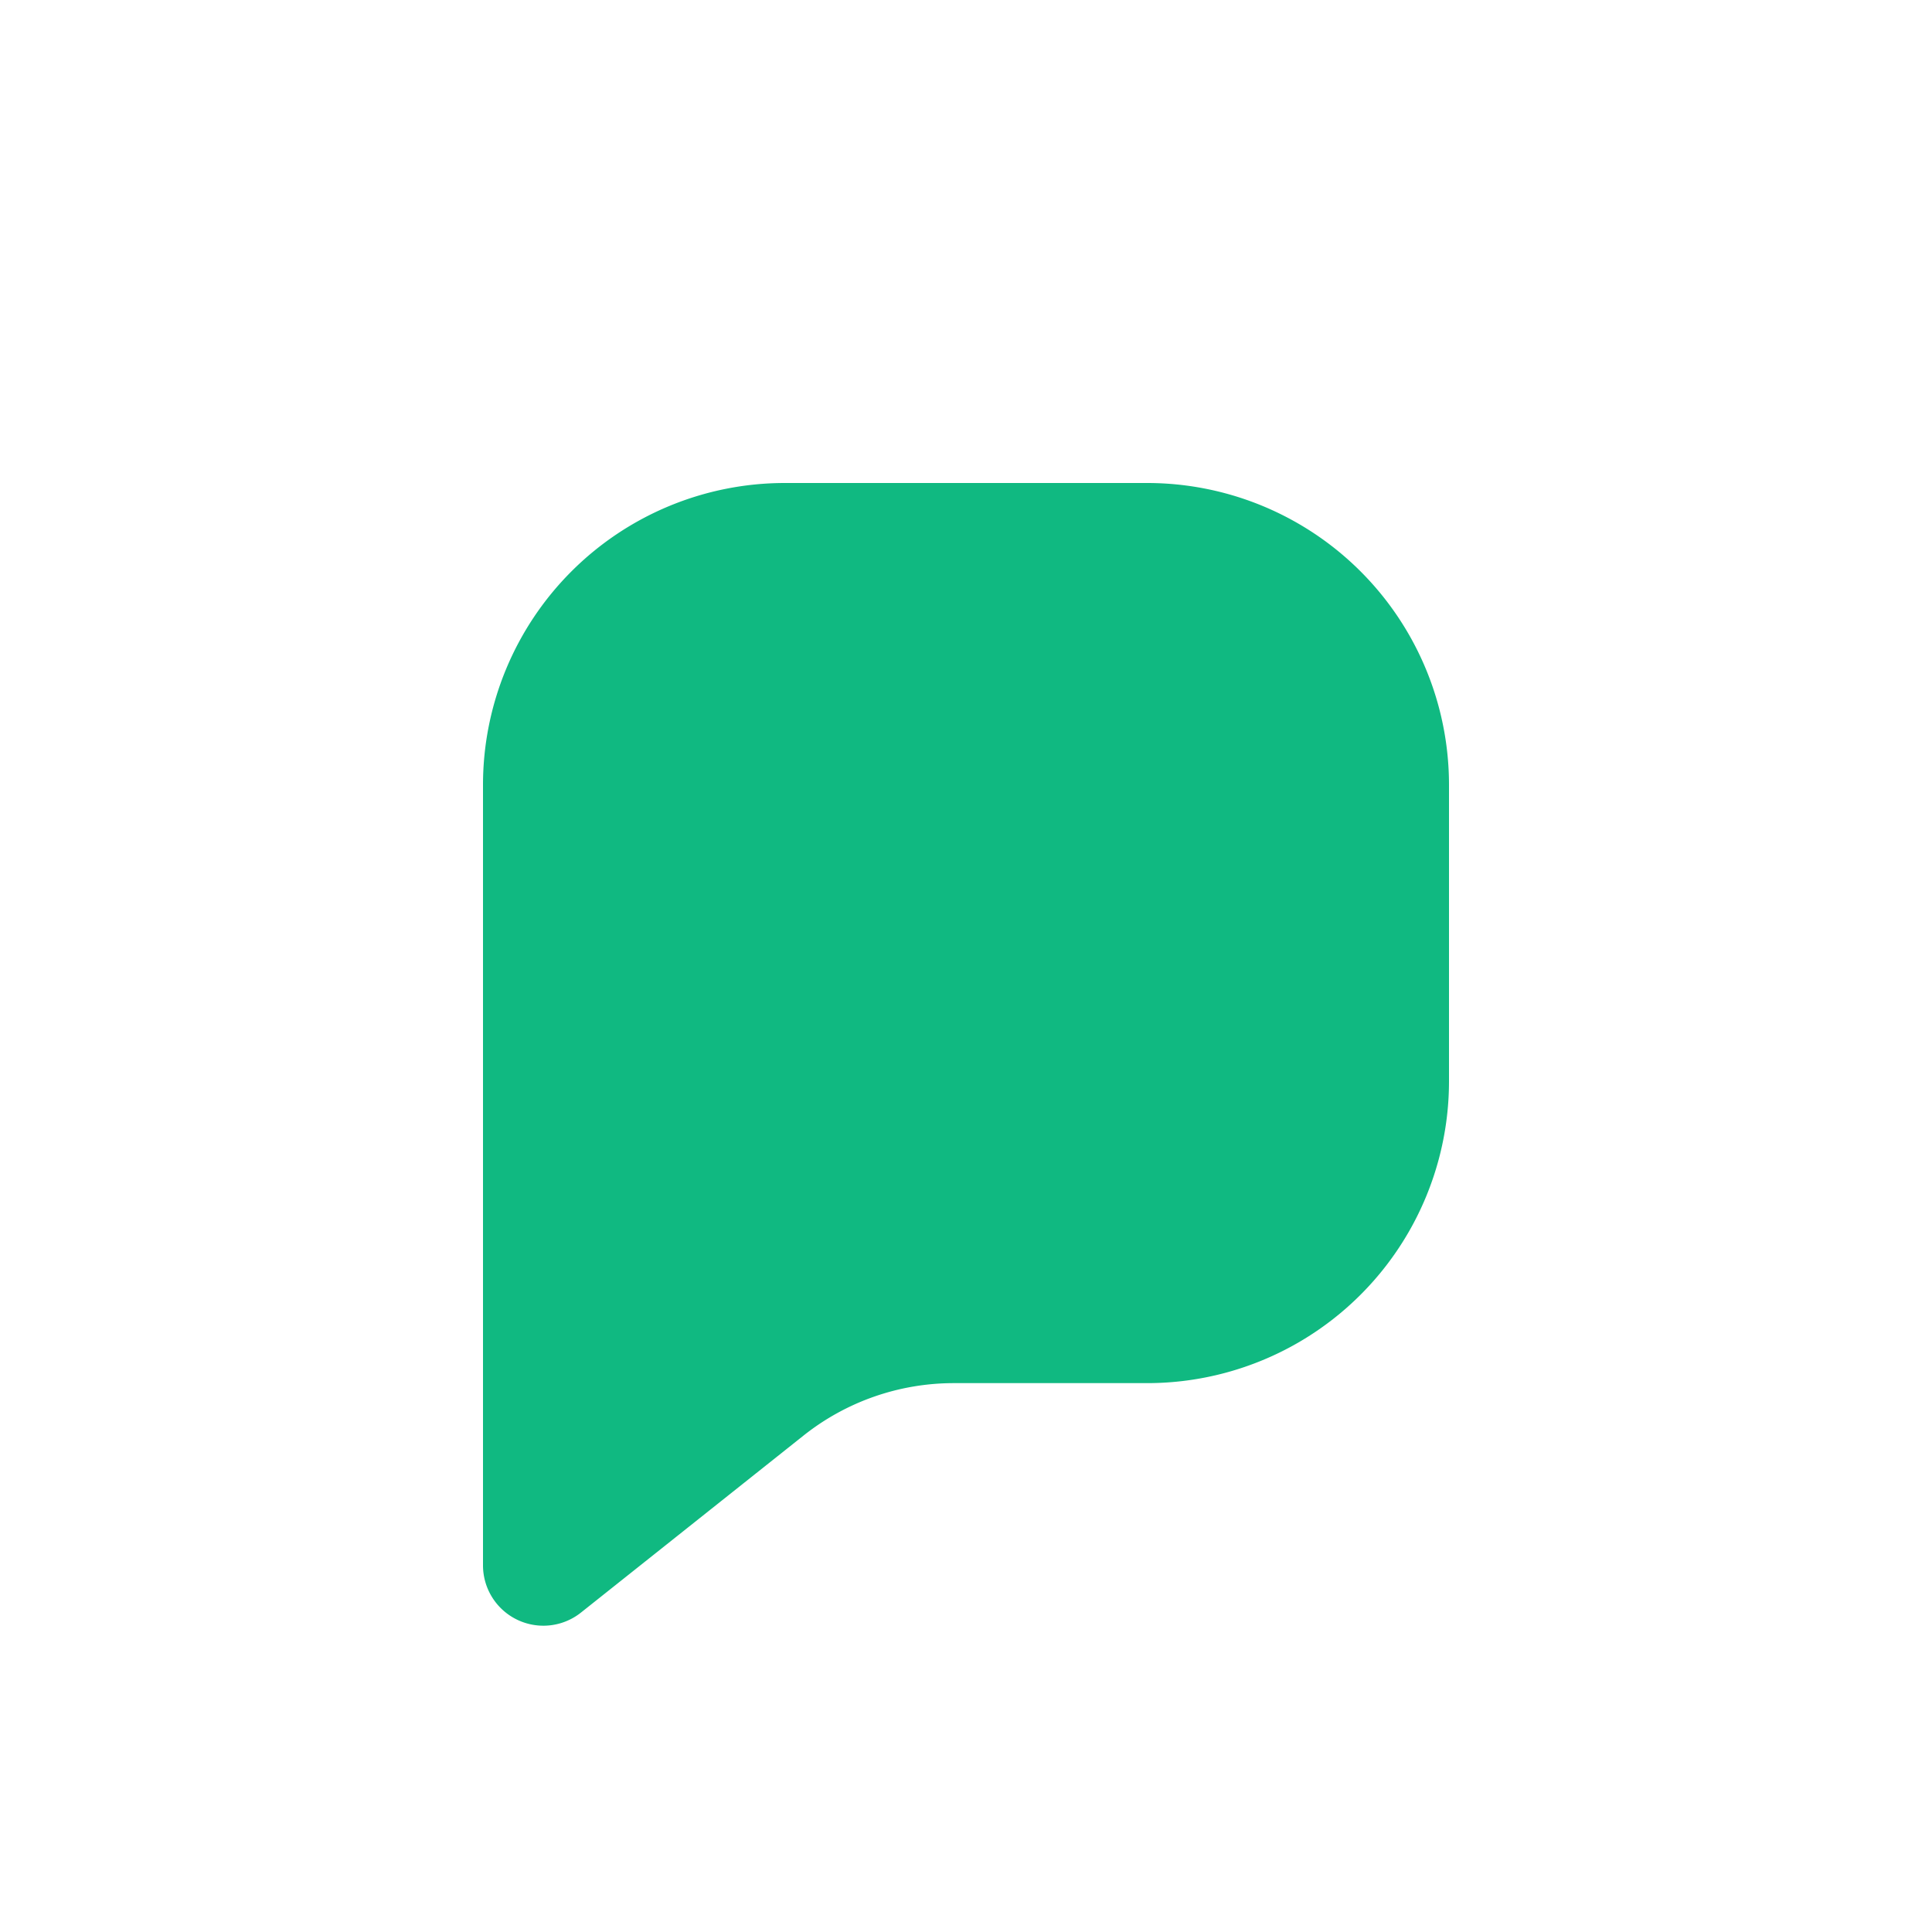
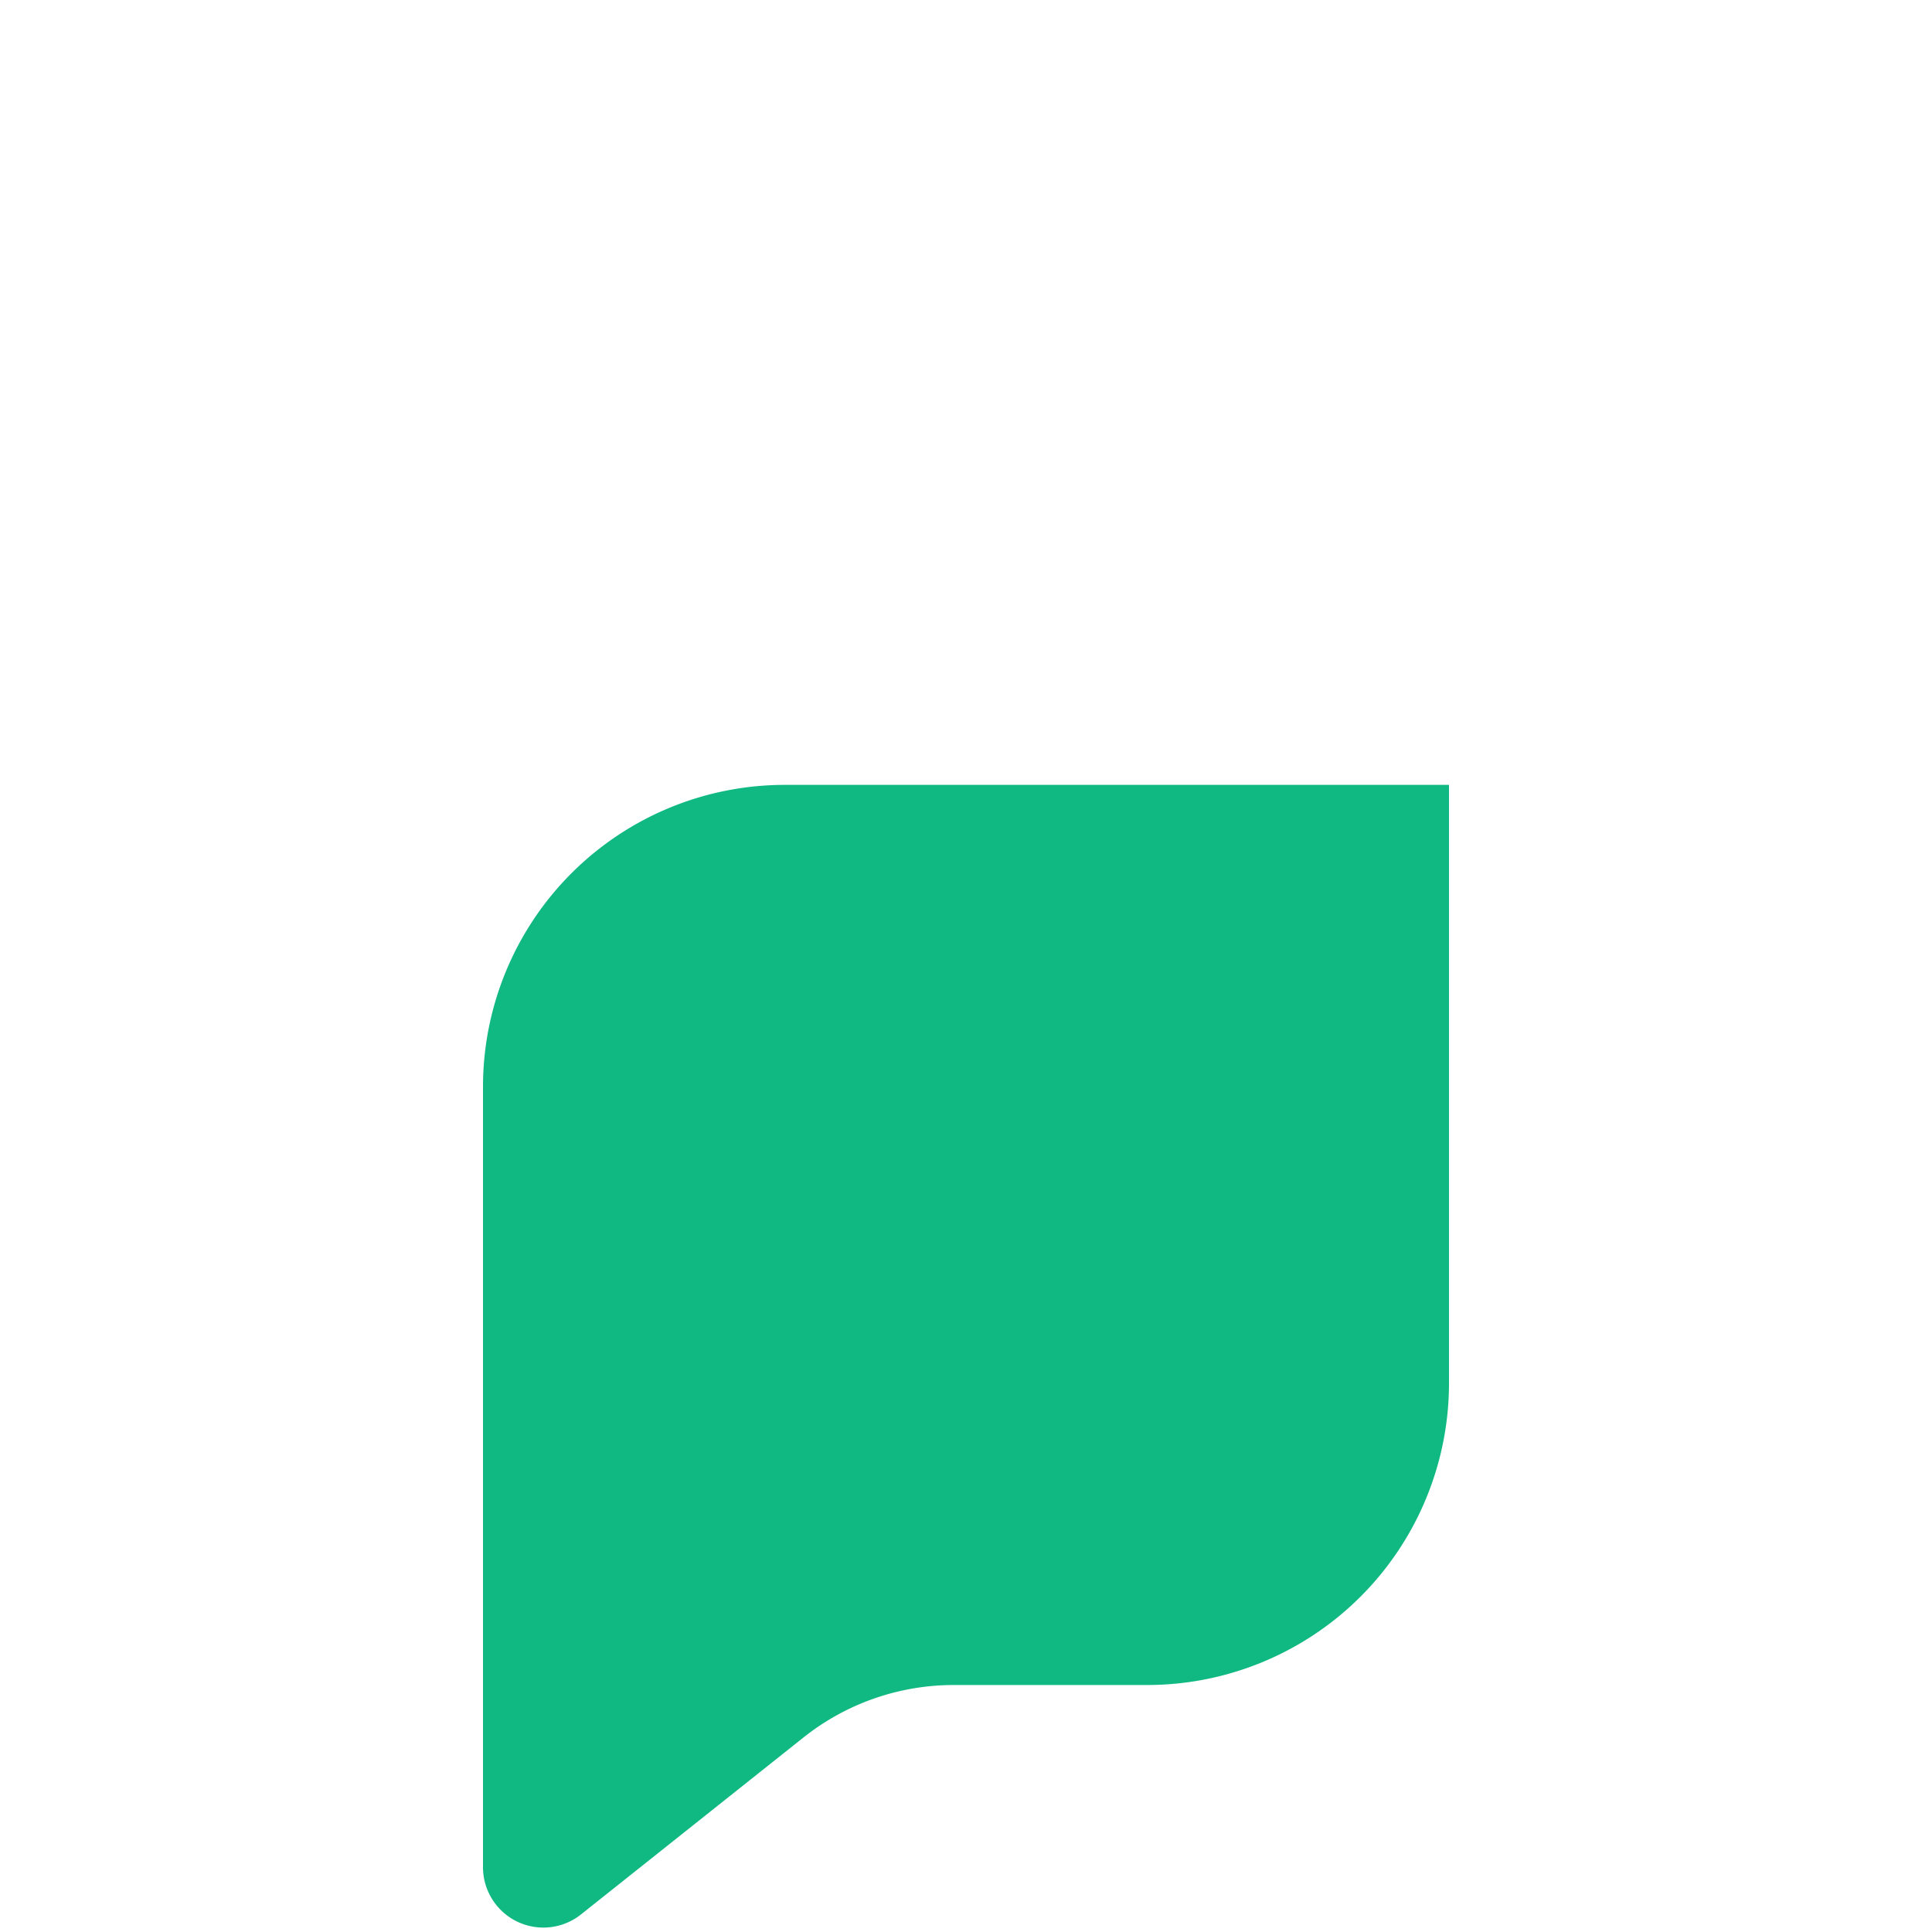
<svg xmlns="http://www.w3.org/2000/svg" viewBox="0 0 32 32">
-   <path fill="#10b981" d="M24 13a5 5 0 0 0-5-5H13a5 5 0 0 0-5 5v12.927a1 1 0 0 0 1.623.782l3.684-2.93a4 4 0 0 1 2.49-.87H19a5 5 0 0 0 5-5V13Z" />
+   <path fill="#10b981" d="M24 13H13a5 5 0 0 0-5 5v12.927a1 1 0 0 0 1.623.782l3.684-2.93a4 4 0 0 1 2.49-.87H19a5 5 0 0 0 5-5V13Z" />
</svg>